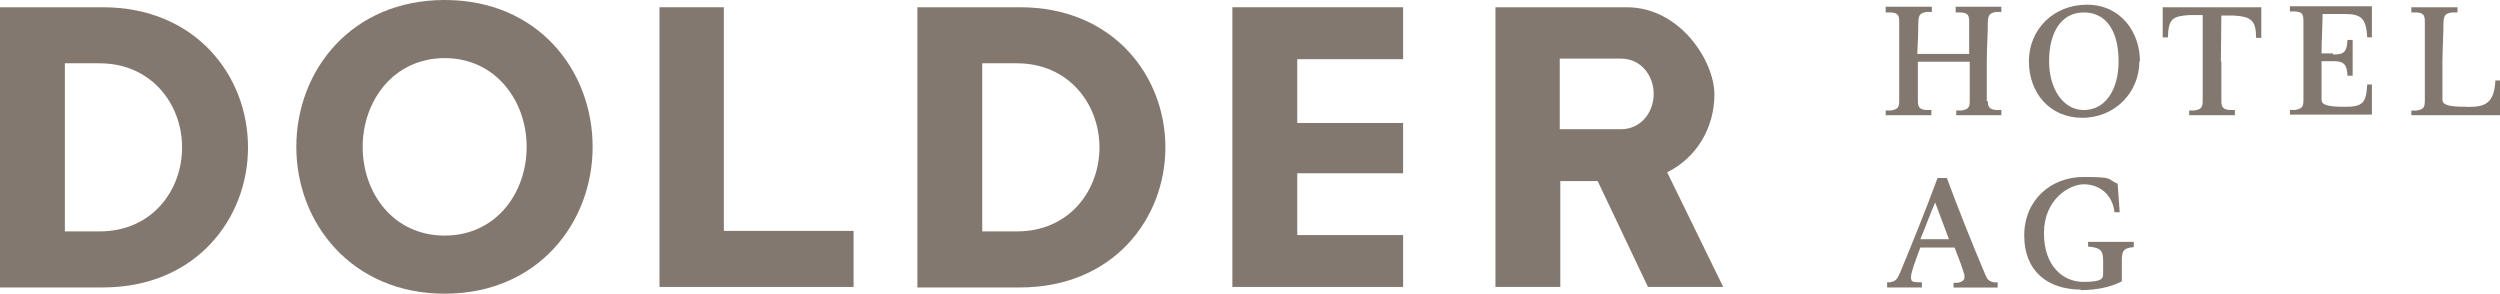
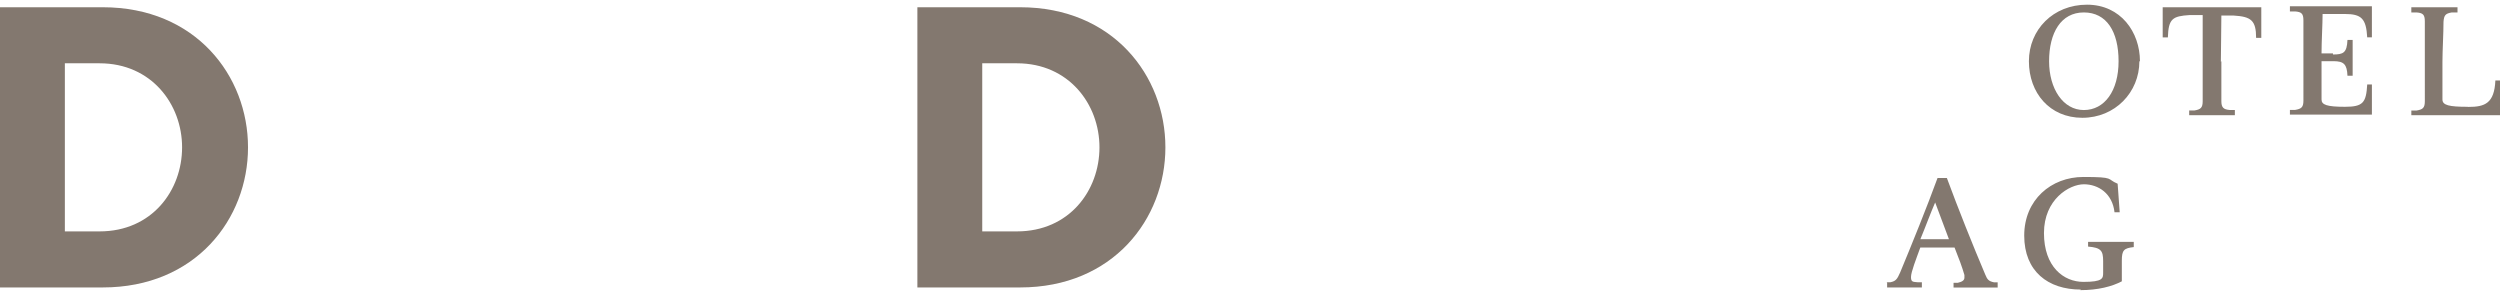
<svg xmlns="http://www.w3.org/2000/svg" id="Ebene_1" viewBox="0 0 400.08 47">
  <defs>
    <style>.cls-1{fill:#83786f;}</style>
  </defs>
-   <path class="cls-1" d="M318.12,16.19c0,1,.33,1.33,1.33,1.41h.83v.83h-7.22v-.75h.83c1-.17,1.33-.42,1.33-1.49v-6.31h-8.3v6.31c0,1,.33,1.33,1.33,1.41h.83v.83h-7.31v-.75h.83c1-.17,1.33-.42,1.33-1.49V3.4c0-1.08-.33-1.33-1.33-1.41h-.83v-.91h7.39v.83h-.83c-1,.17-1.25.42-1.33,1.49,0,1.58-.08,3.57-.17,5.23h8.3V3.4c0-1.08-.33-1.33-1.33-1.41h-.83v-.91h7.31v.83h-.83c-1,.17-1.25.42-1.33,1.49,0,1.83-.17,4.65-.17,6.39v6.39" />
  <path class="cls-1" d="M327.92,9.8c0,4.4,2.24,7.81,5.56,7.81s5.56-3.07,5.56-7.81-1.91-7.81-5.56-7.81-5.56,3.24-5.56,7.81M342.37,9.8c0,4.98-3.9,9.05-9.13,9.05s-8.55-3.99-8.55-9.05,3.9-9.05,9.3-9.05,8.47,4.4,8.47,9.05" />
  <path class="cls-1" d="M355.49,9.8v6.39c0,1,.33,1.33,1.33,1.41h.83v.83h-7.31v-.75h.83c1-.17,1.33-.42,1.33-1.49V2.41h-2.08c-2.74.17-3.4.58-3.49,3.57h-.83V1.16h15.78v4.9h-.83c0-2.82-.83-3.4-3.57-3.57h-1.99c0,1.99-.08,5.73-.08,7.39" />
  <path class="cls-1" d="M373.34,8.72c1.66,0,2.24-.25,2.33-2.33h.83v5.73h-.83c-.08-1.83-.58-2.33-2.24-2.33h-1.91v6.14c0,.83.83,1.16,3.74,1.16s3.4-.66,3.57-3.57h.75v4.82h-13.12v-.75h.83c1-.17,1.33-.42,1.33-1.49V3.24c0-1.08-.33-1.33-1.33-1.41h-.83v-.83h13.12v4.98h-.75c-.17-2.99-.91-3.74-3.57-3.74h-3.57c0,1.58-.17,4.4-.17,6.31h1.83v.17Z" />
  <path class="cls-1" d="M395.02,17.11c2.66,0,4.15-.58,4.32-4.23h.75v5.56h-14.2v-.75h.83c1-.17,1.33-.42,1.33-1.49V3.4c0-1.08-.33-1.33-1.33-1.41h-.83v-.83h7.39v.83h-.91c-1,.17-1.25.42-1.33,1.49,0,1.83-.17,4.65-.17,6.39v6.06c0,.91,1.08,1.16,3.99,1.16" />
  <path class="cls-1" d="M309.73,32.3c-.83,1.91-1.58,3.99-2.41,5.98h4.57l-2.24-5.98h.08ZM301.93,45.17h.58c.83-.17,1.08-.42,1.58-1.58,1.83-4.4,4.32-10.55,5.98-15.11h1.49c1.74,4.73,4.23,10.96,6.14,15.45.33.83.58,1.08,1.41,1.25h.58v.83h-7.06v-.75h.66c.75-.17,1.08-.42,1.08-.83v-.42c-.33-1.16-.91-2.74-1.58-4.4h-5.48c-.66,1.83-1.49,3.9-1.49,4.73s.33.75,1.08.83h.66v.83h-5.56v-.75l-.08-.08Z" />
  <path class="cls-1" d="M332.99,46.34c-5.23,0-9.05-2.91-9.05-8.64s4.32-9.38,9.47-9.38,3.65.33,5.48,1.08l.33,4.57h-.83c-.33-2.99-2.57-4.48-4.9-4.48s-6.39,2.41-6.39,7.81,3.16,7.81,6.31,7.81,3.16-.58,3.16-1.49v-1.83c0-1.66-.33-2.16-2.41-2.33v-.75h7.31v.83c-1.58.17-1.91.5-1.91,2.16v3.32c-1.58.83-3.82,1.41-6.64,1.41" />
  <path class="cls-1" d="M10.38,10.13v26.9h5.56c8.39,0,13.2-6.56,13.2-13.45s-4.9-13.45-13.2-13.45c0,0-5.56,0-5.56,0ZM16.44,1.16c14.86,0,23.25,10.96,23.25,22.42s-8.39,22.42-23.25,22.42H0V1.16h16.44Z" />
-   <path class="cls-1" d="M84.28,23.5c0-7.39-4.98-14.2-13.12-14.2s-13.12,6.81-13.12,14.2,4.9,14.2,13.12,14.2,13.12-6.81,13.12-14.2M47.42,23.5c0-12.21,8.8-23.5,23.75-23.5s23.67,11.29,23.67,23.5-8.8,23.5-23.67,23.5-23.75-11.29-23.75-23.5" />
-   <polygon class="cls-1" points="136.6 36.95 136.6 45.92 105.54 45.92 105.54 1.16 115.84 1.16 115.84 36.95 136.6 36.95" />
  <path class="cls-1" d="M157.19,10.13v26.9h5.56c8.39,0,13.2-6.56,13.2-13.45s-4.9-13.45-13.2-13.45c0,0-5.56,0-5.56,0ZM163.25,1.16c14.86,0,23.25,10.96,23.25,22.42s-8.39,22.42-23.25,22.42h-16.44V1.16h16.44Z" />
-   <polygon class="cls-1" points="207.6 9.47 207.6 19.68 224.54 19.68 224.54 27.73 207.6 27.73 207.6 37.62 224.54 37.62 224.54 45.92 197.22 45.92 197.22 1.16 224.54 1.16 224.54 9.47 207.6 9.47" />
-   <path class="cls-1" d="M239.32,1.16v44.76h10.38v-16.94h5.98l8.05,16.94h12.04l-8.97-18.35c4.73-2.33,7.56-7.14,7.56-12.46s-5.48-13.95-14.03-13.95h-21.09.08ZM249.61,9.38h9.8c3.16,0,5.23,2.66,5.23,5.65s-2.08,5.65-5.23,5.65h-9.8v-11.38.08Z" />
</svg>